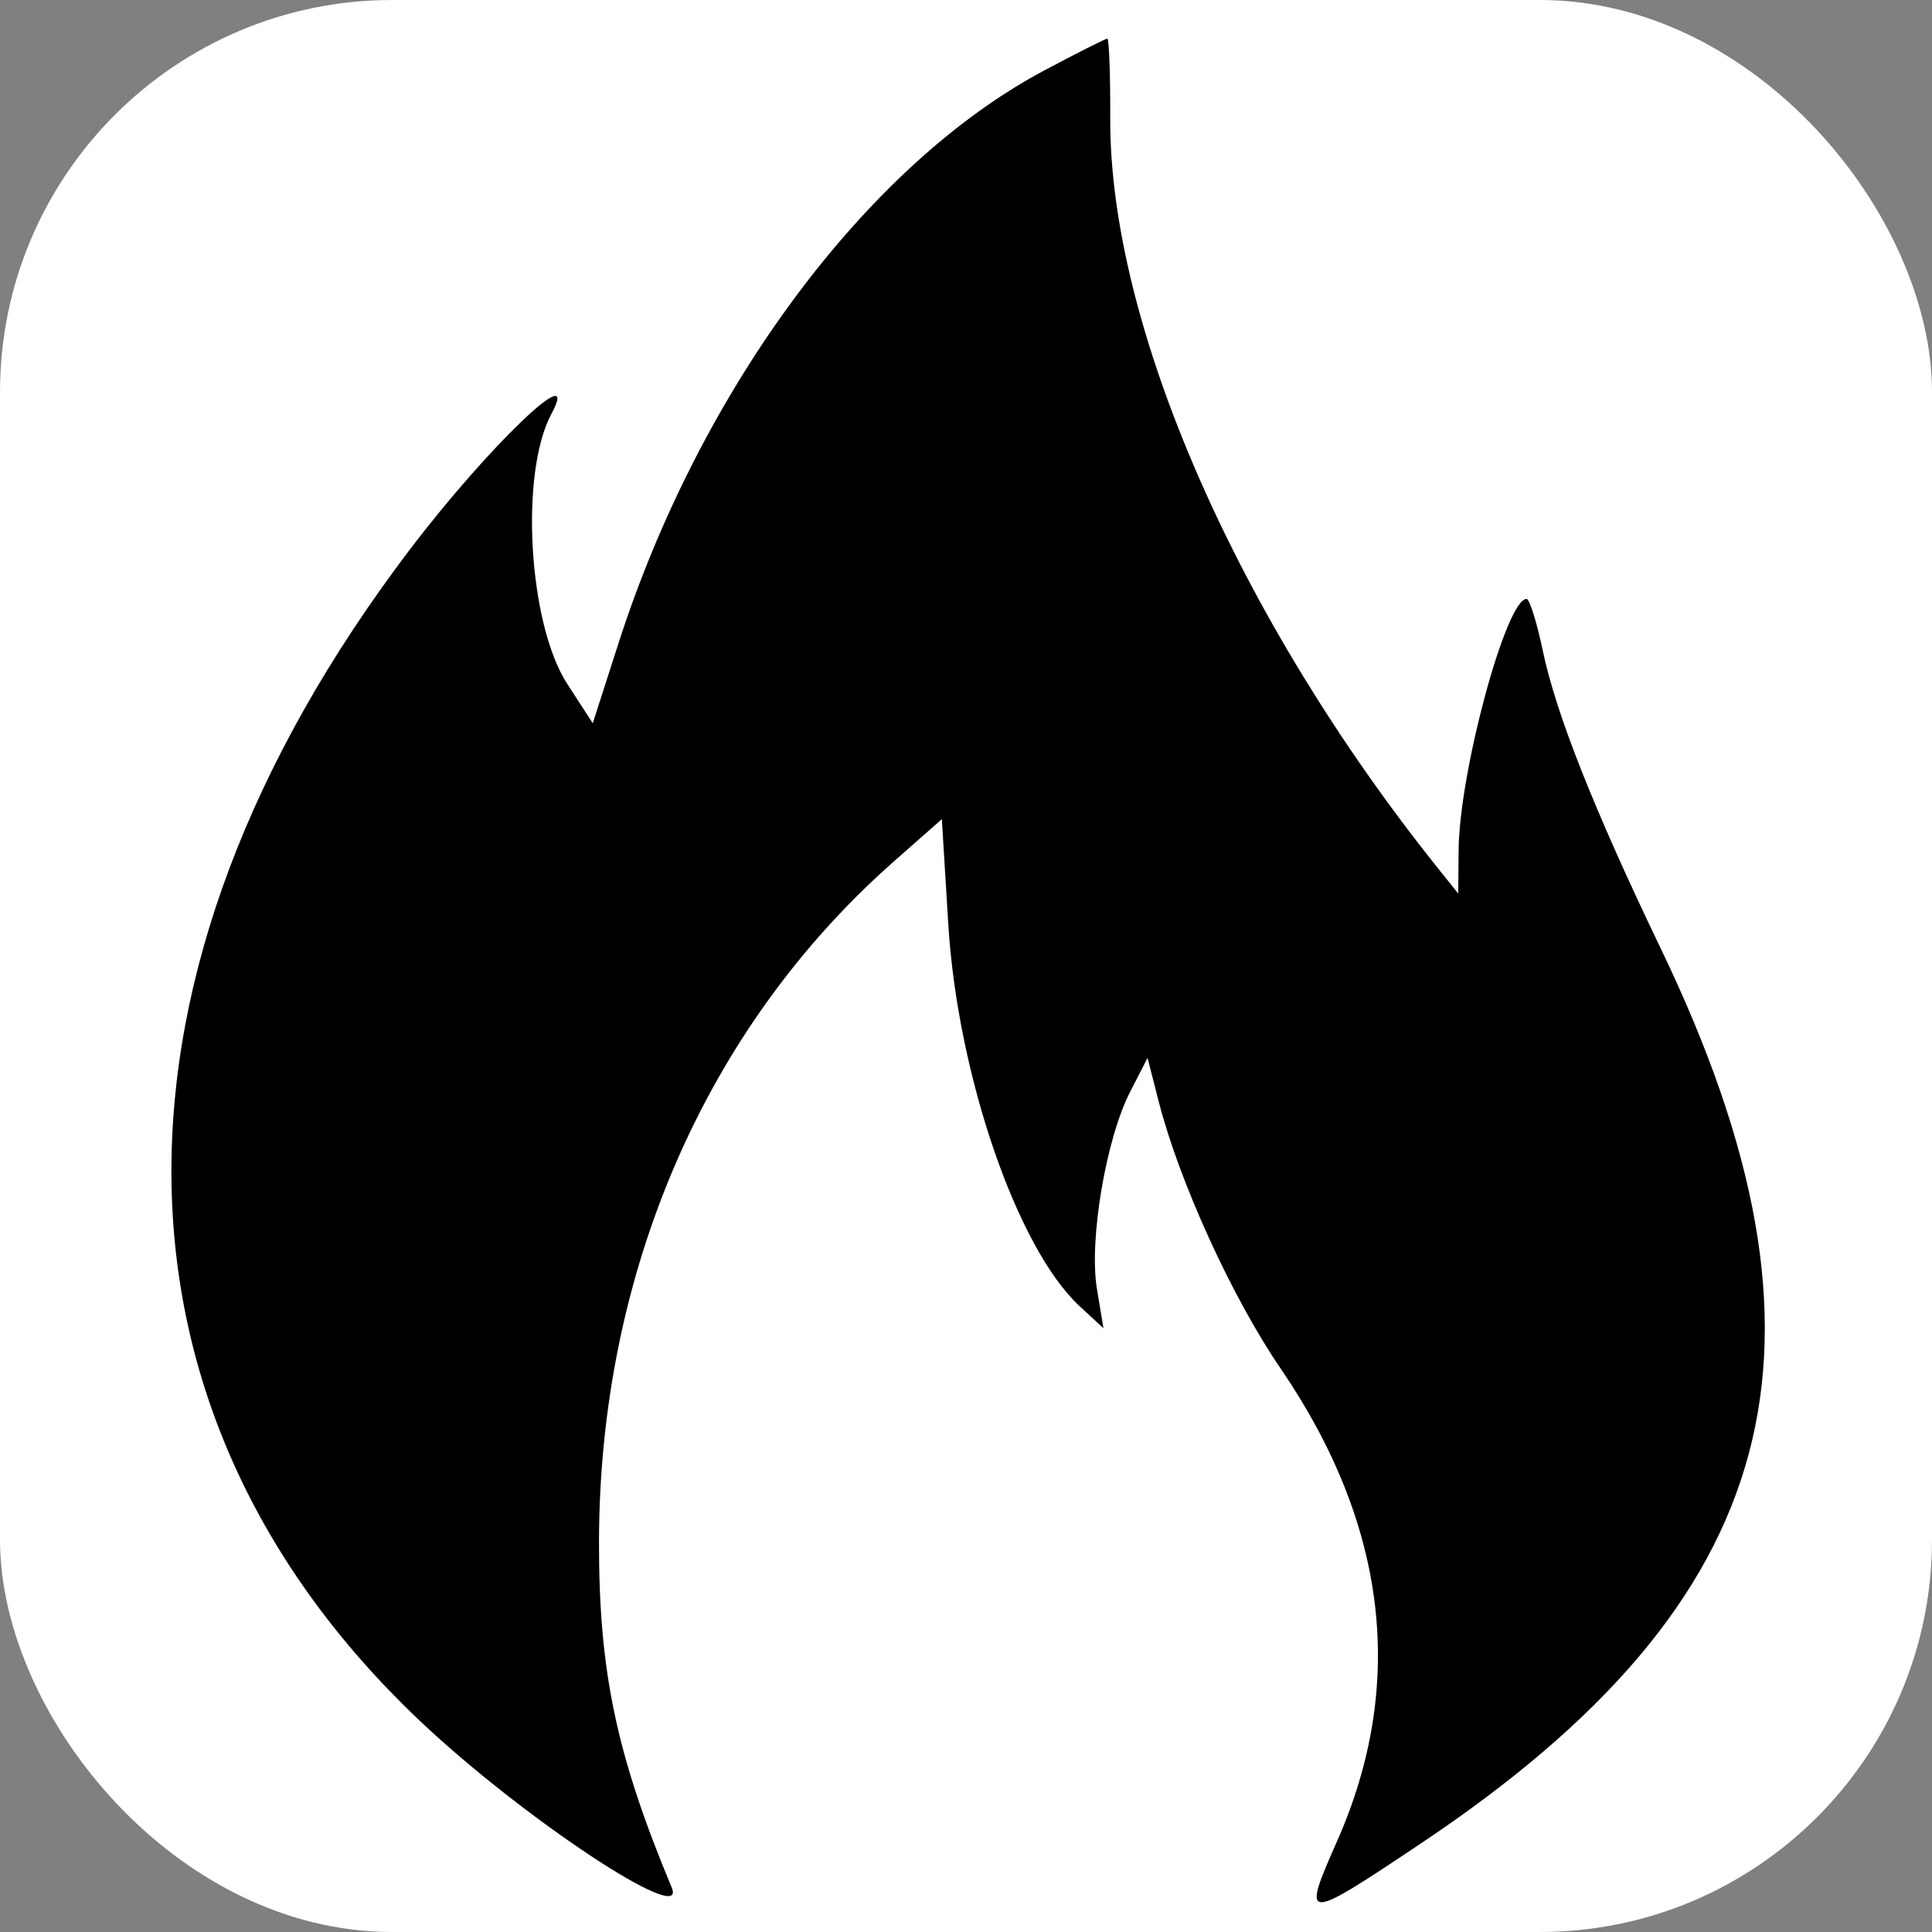
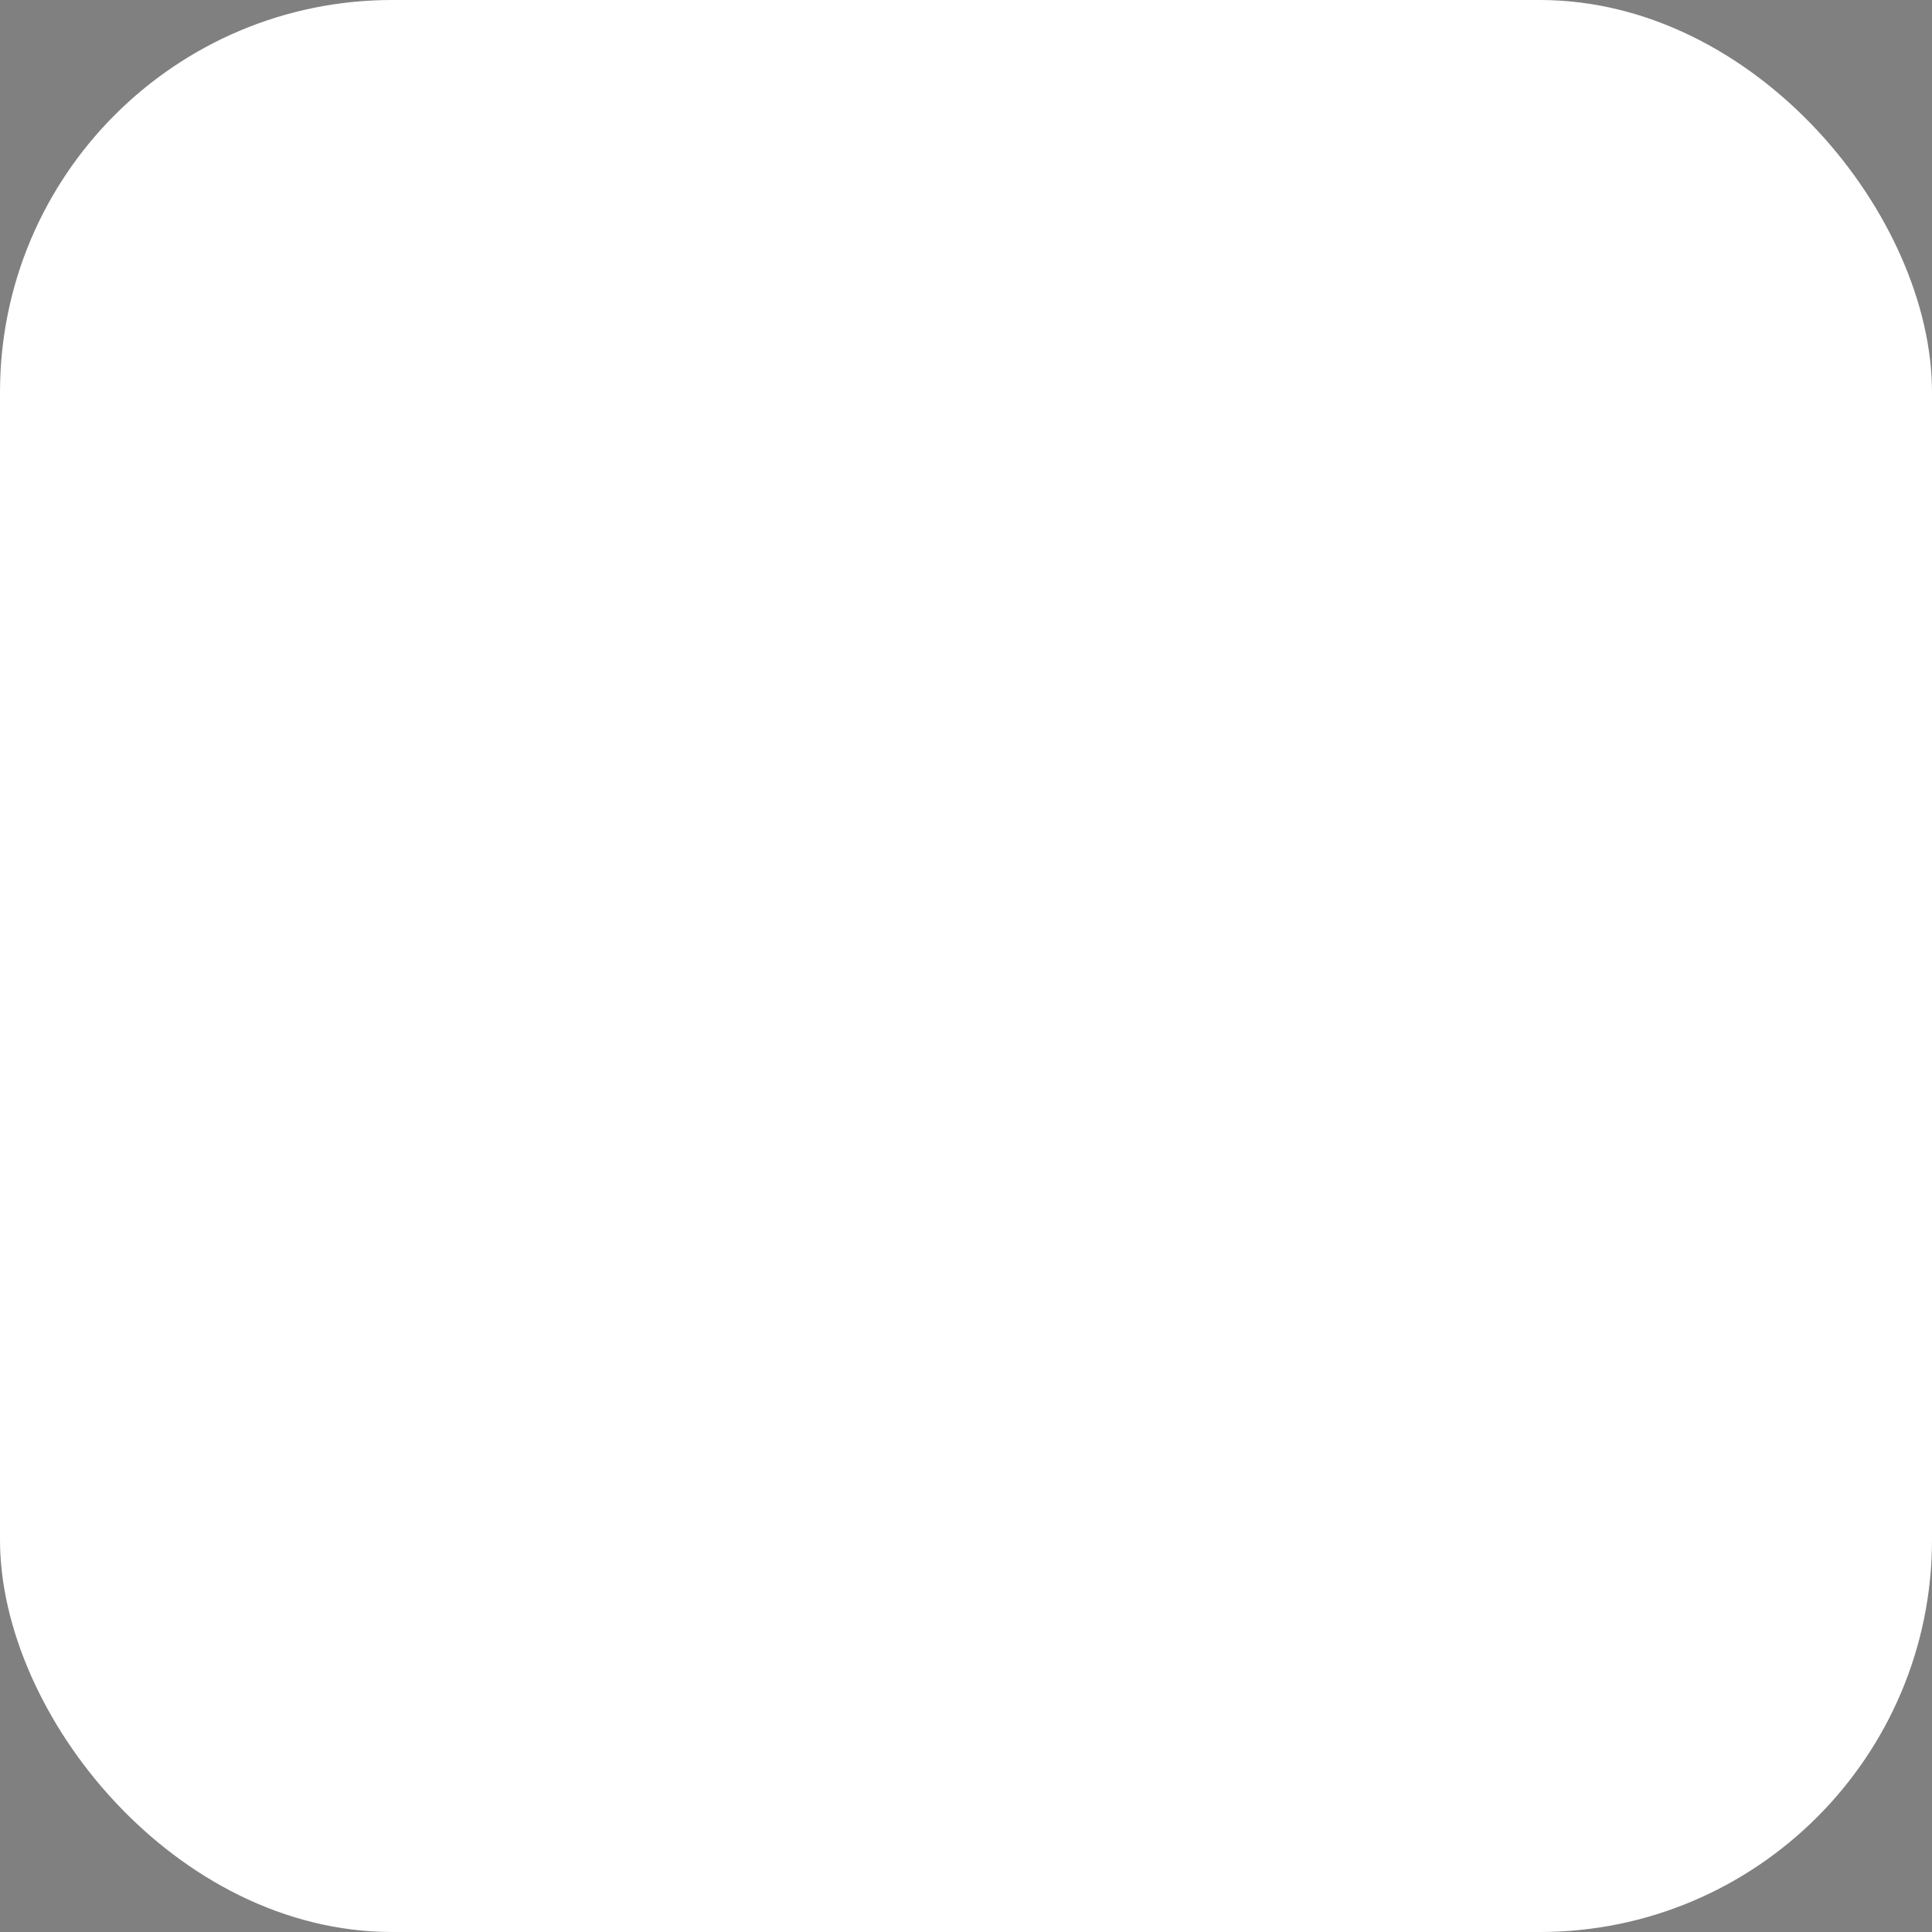
<svg xmlns="http://www.w3.org/2000/svg" id="svg" width="400" height="400" viewBox="0, 0, 400,400" version="1.1">
  <rect x="0" y="0" width="400" height="400" fill="#808080" stroke="none" />
  <defs id="defs7" />
  <g id="layer1">
    <rect style="opacity:1;fill:#ffffff;fill-opacity:0.998;stroke:#5989b5;stroke-width:0;stroke-linecap:square;stroke-linejoin:round;stroke-miterlimit:17.8;paint-order:markers stroke fill" id="rect235" width="400" height="400" x="0" y="0" ry="81.202" />
  </g>
  <g id="svgg">
-     <path id="path0" d="M216.172 14.602 C 179.440 34.148,144.991 80.506,128.048 133.193 L 122.726 149.742 117.444 141.596 C 109.399 129.188,107.565 98.024,114.156 85.709 C 120.572 73.721,100.900 92.606,84.685 114.000 C 18.328 201.556,19.146 292.040,86.874 356.235 C 108.021 376.279,142.555 399.148,139.075 390.805 C 127.617 363.330,123.995 346.149,124.015 319.369 C 124.057 263.504,146.050 212.736,185.131 178.292 L 195.000 169.593 196.329 191.297 C 198.243 222.558,210.558 258.413,223.501 270.408 L 228.456 275.000 227.095 266.751 C 225.446 256.760,228.985 235.793,233.955 226.106 L 237.585 219.030 239.886 228.015 C 244.150 244.664,255.092 268.643,265.114 283.299 C 287.240 315.659,291.197 348.705,276.834 381.183 C 269.405 397.982,269.773 397.990,294.310 381.577 C 369.321 331.403,383.426 278.692,343.858 196.410 C 330.037 167.670,322.171 147.821,319.439 134.797 C 318.193 128.858,316.672 124.000,316.059 124.000 C 311.831 124.000,302.132 159.846,301.990 176.000 L 301.911 185.000 297.905 180.000 C 256.234 127.994,229.694 67.341,229.863 24.500 C 229.898 15.425,229.624 8.000,229.253 8.000 C 228.883 8.000,222.996 10.971,216.172 14.602 " stroke="none" fill="#000000" fill-rule="evenodd" style="fill:#000000" />
-   </g>
+     </g>
</svg>